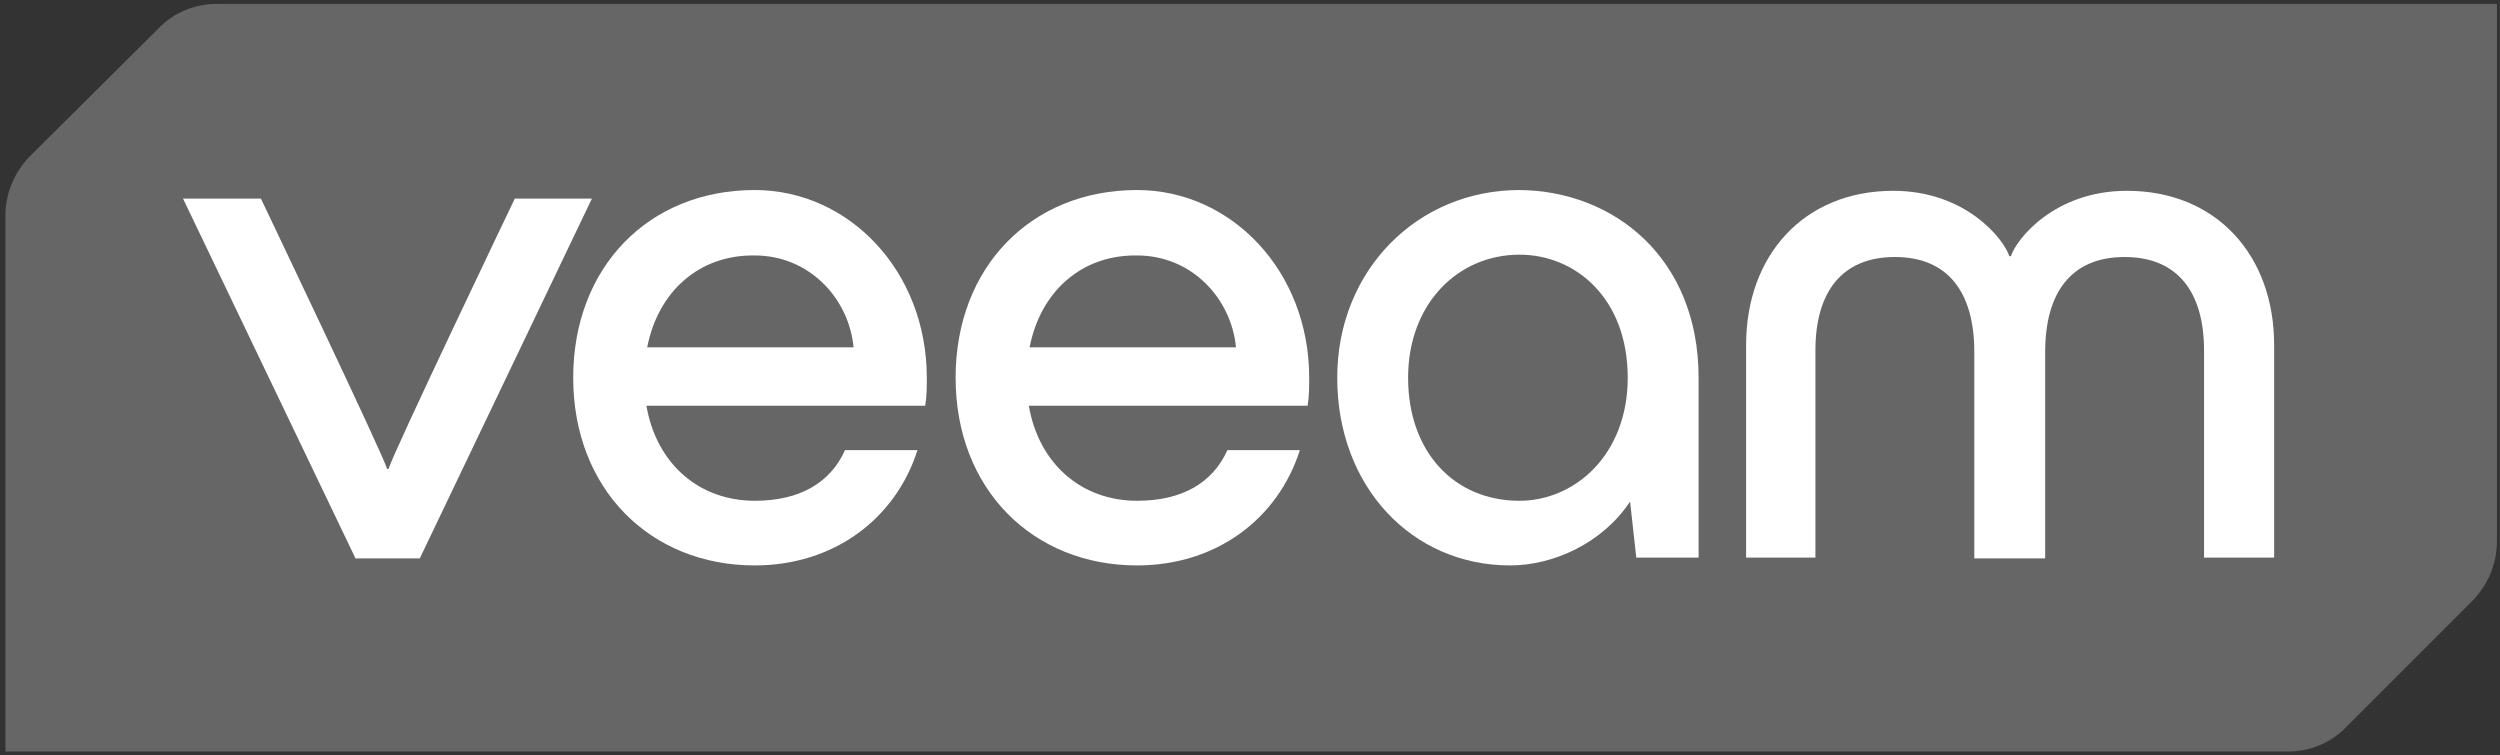
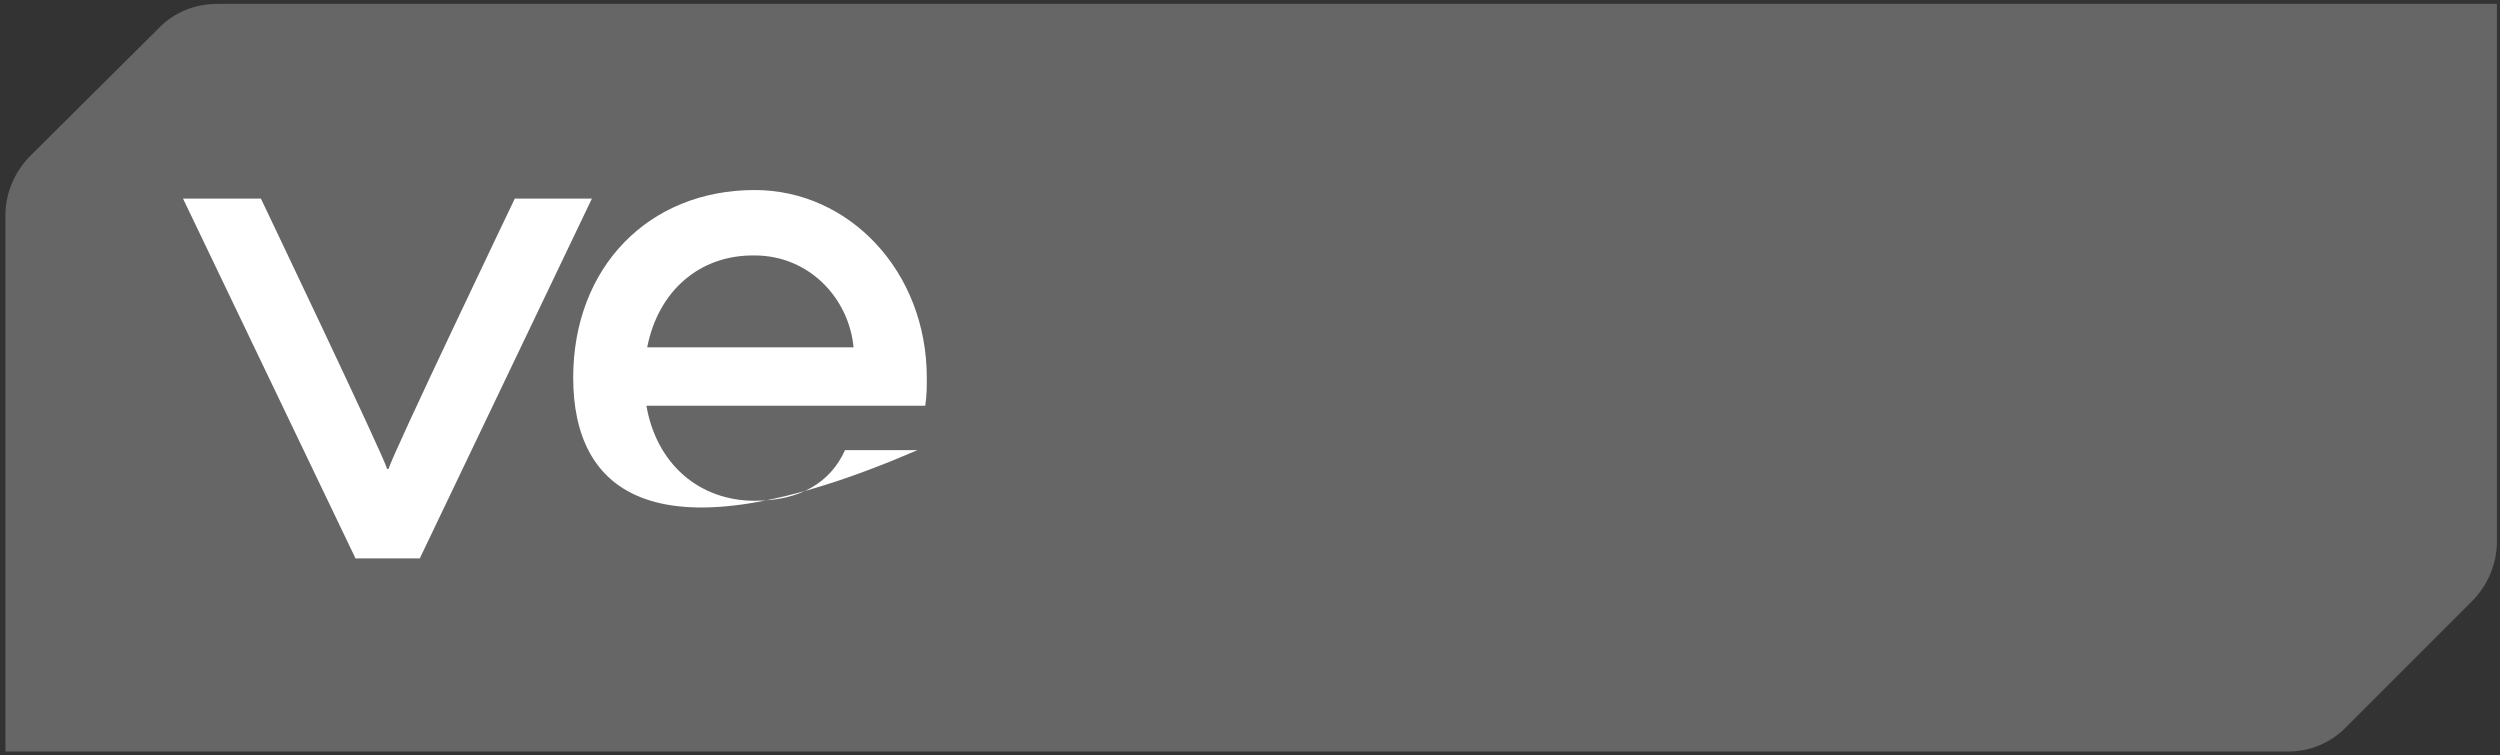
<svg xmlns="http://www.w3.org/2000/svg" width="321" height="97" viewBox="0 0 321 97" fill="none">
  <rect x="0" y="0" width="321" height="97" fill="#333333" stroke="none" />
  <path d="M3.9 20C1.9 22 0.7 24.8 0.7 27.6V96.5H293.7C296.6 96.5 299.3 95.4 301.3 93.3L317.4 77.2C319.4 75.2 320.6 72.4 320.6 69.6V0.5H27.9C25 0.5 22.3 1.6 20.3 3.7L3.9 20Z" fill="#666666" />
  <path d="M45.6 71.6L23.5 25.5H33.5C33.5 25.5 49.3 58.6 49.7 60.2H49.9C50.3 58.5 66.1 25.5 66.1 25.5H76L53.9 71.7H45.6V71.6Z" fill="white" />
-   <path d="M118.8 52.1H83C84.3 59.6 89.8 64.3 96.9 64.3C102.7 64.3 106.6 62 108.5 57.8H117.8C115 66.6 107.1 72.6 96.9 72.6C83.5 72.6 73.6 62.8 73.6 48.5C73.6 34.3 83.3 24.4 96.9 24.4C109 24.4 119 34.8 119 48.5C119 49.9 119 50.7 118.8 52.1ZM83.1 44.6H109.6C109 38.3 103.9 32.8 96.9 32.8C89.8 32.7 84.5 37.4 83.1 44.6Z" fill="white" />
-   <path d="M167.9 52.1H132.1C133.4 59.6 138.9 64.3 146 64.3C151.8 64.3 155.7 62 157.6 57.8H166.9C164.1 66.6 156.2 72.6 146 72.6C132.6 72.6 122.7 62.8 122.7 48.5C122.7 34.3 132.4 24.4 146 24.4C158.1 24.4 168.1 34.8 168.1 48.5C168.1 49.9 168.1 50.7 167.9 52.1ZM132.2 44.6H158.7C158.1 38.3 153 32.8 146 32.8C138.9 32.7 133.6 37.4 132.2 44.6Z" fill="white" />
-   <path d="M218.1 48.5V71.6H210.1L209.3 64.4C205.8 69.7 199.5 72.6 193.9 72.6C181.3 72.6 171.7 62.5 171.7 48.5C171.7 34.7 182 24.4 195.1 24.4C207.2 24.5 218.1 33.1 218.1 48.5ZM209 48.5C209 38.3 202.3 32.7 195.1 32.7C187.2 32.7 180.8 39 180.8 48.5C180.8 58 186.7 64.3 195.1 64.3C202.2 64.3 209 58.4 209 48.5Z" fill="white" />
-   <path d="M224.2 71.6V44.3C224.2 32.8 231.6 24.5 243.1 24.5C252.4 24.5 257.3 30.7 258 32.9H258.2C258.9 30.7 263.8 24.5 273.1 24.5C284.6 24.5 292 32.8 292 44.3V71.6H283V45C283 37.5 279.6 33 272.8 33C266 33 262.6 37.5 262.6 45.2V71.7H253.5V45.2C253.5 37.5 250.1 33 243.3 33C236.5 33 233.1 37.5 233.1 45V71.6H224.2Z" fill="white" />
+   <path d="M118.8 52.1H83C84.3 59.6 89.8 64.3 96.9 64.3C102.7 64.3 106.6 62 108.5 57.8H117.8C83.5 72.6 73.6 62.8 73.6 48.5C73.6 34.3 83.3 24.4 96.9 24.4C109 24.4 119 34.8 119 48.5C119 49.9 119 50.7 118.8 52.1ZM83.1 44.6H109.6C109 38.3 103.9 32.8 96.9 32.8C89.8 32.7 84.5 37.4 83.1 44.6Z" fill="white" />
</svg>